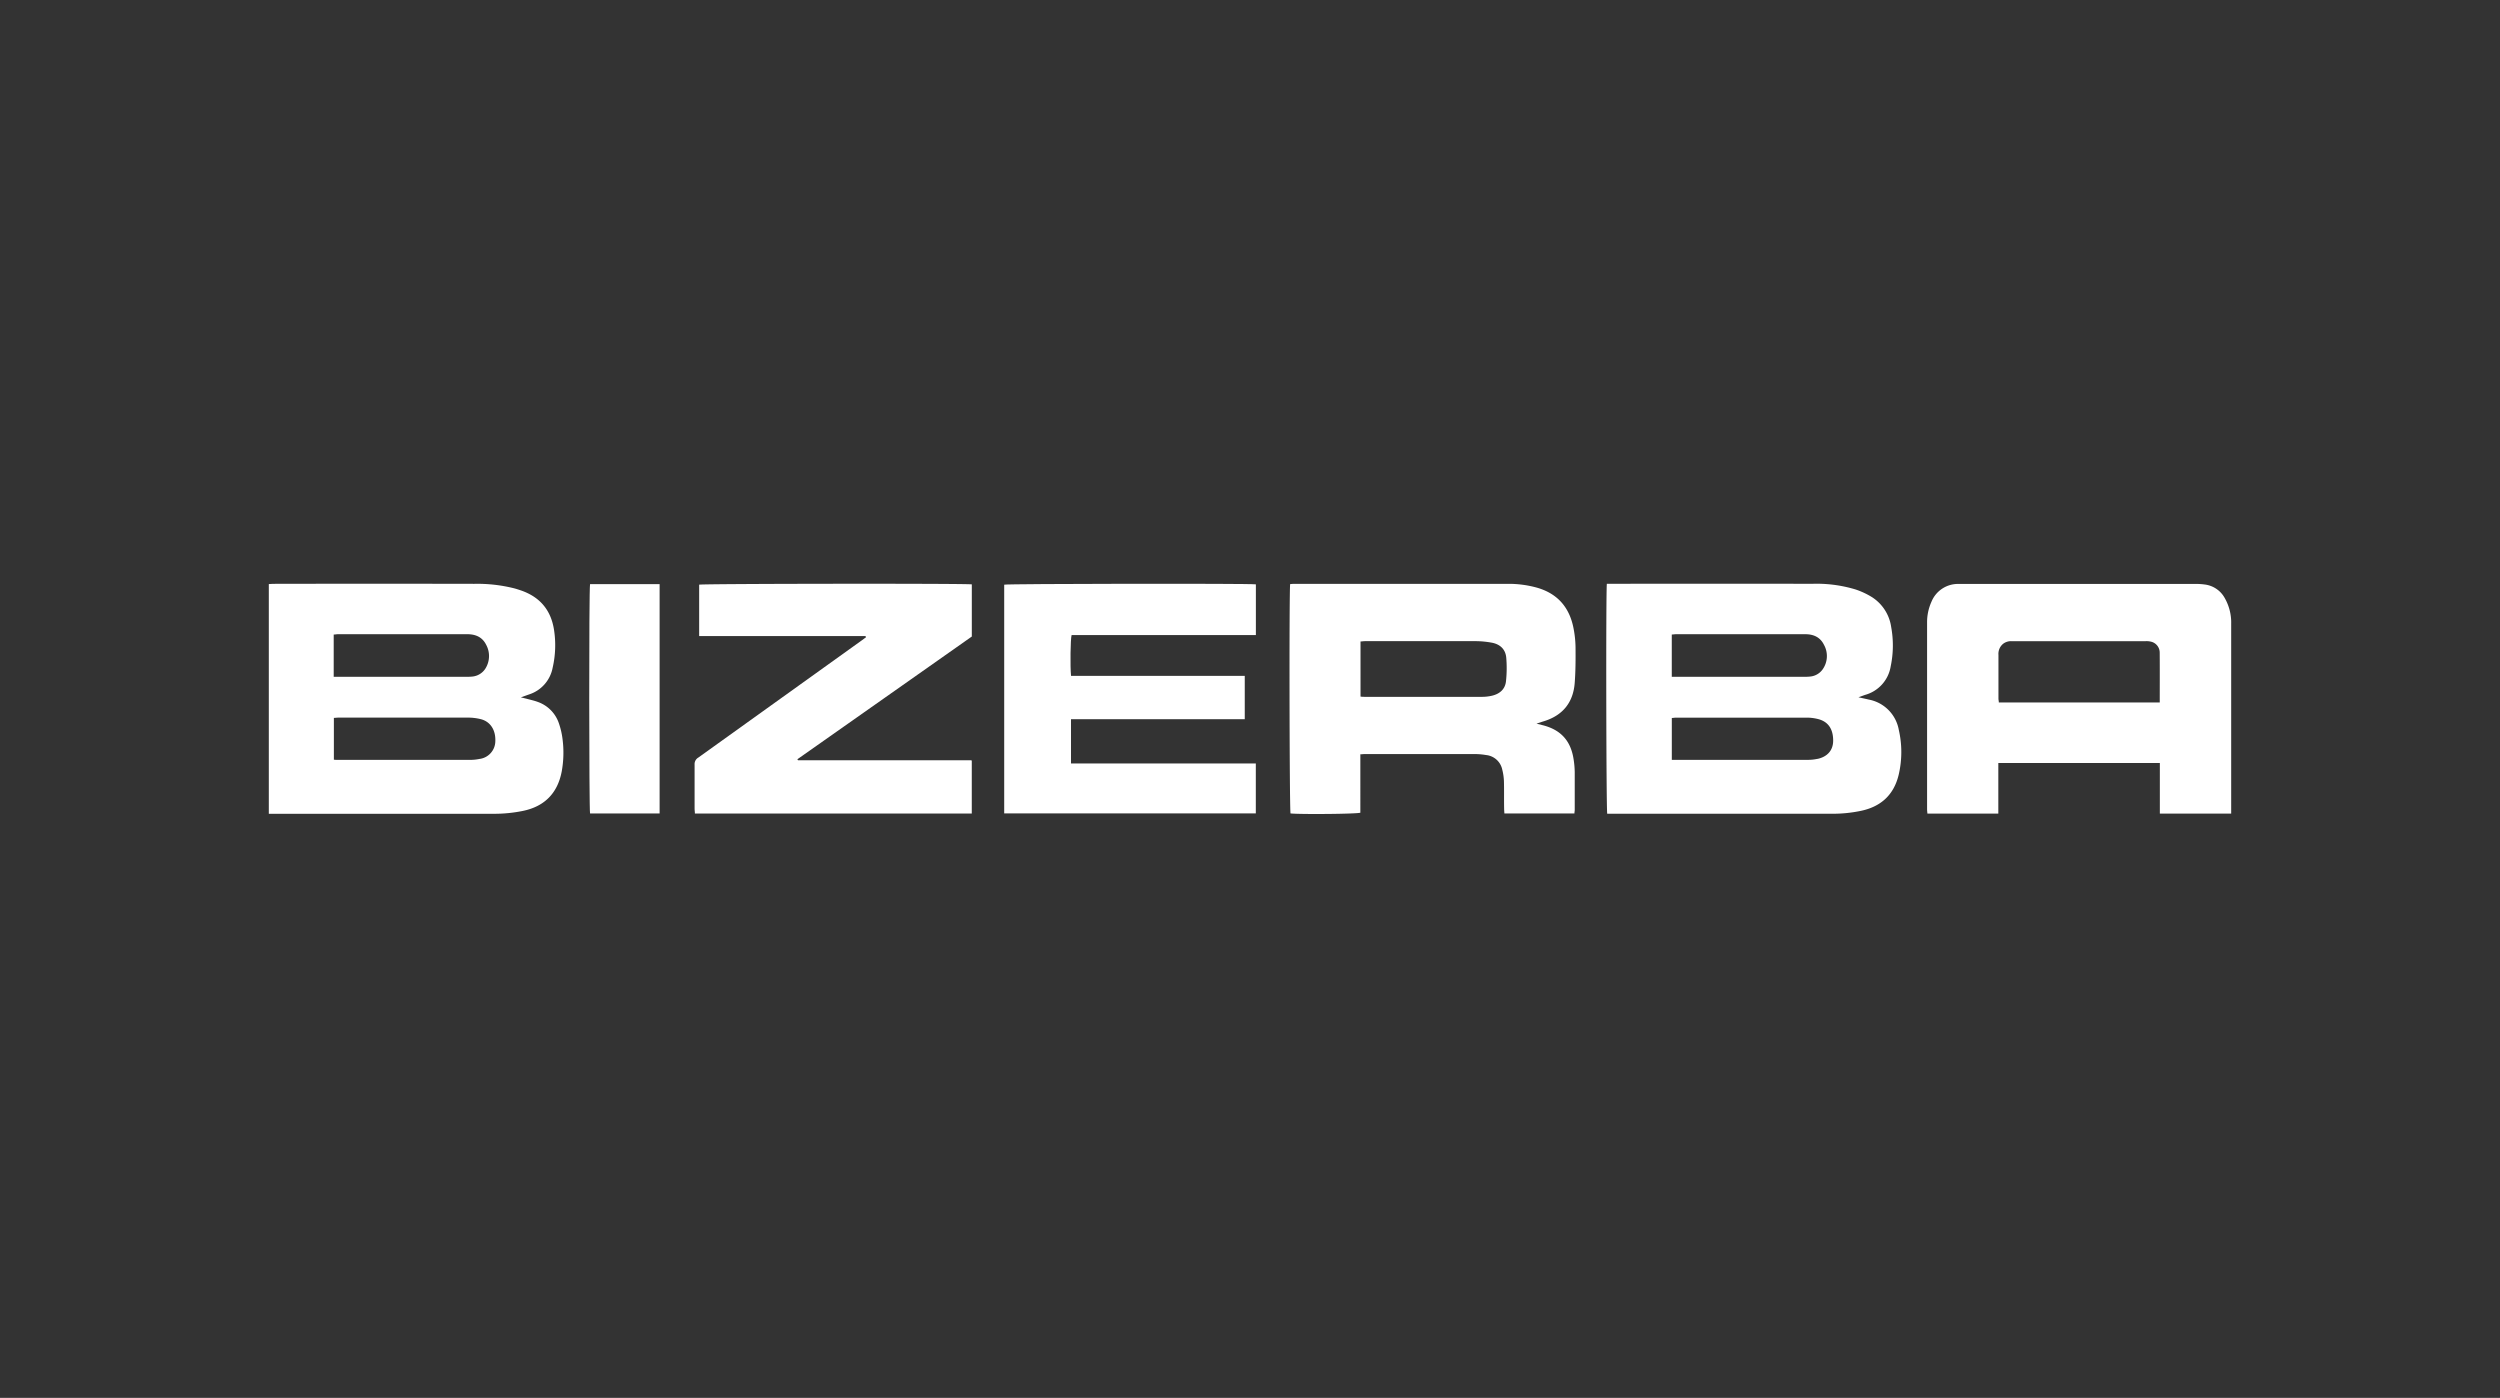
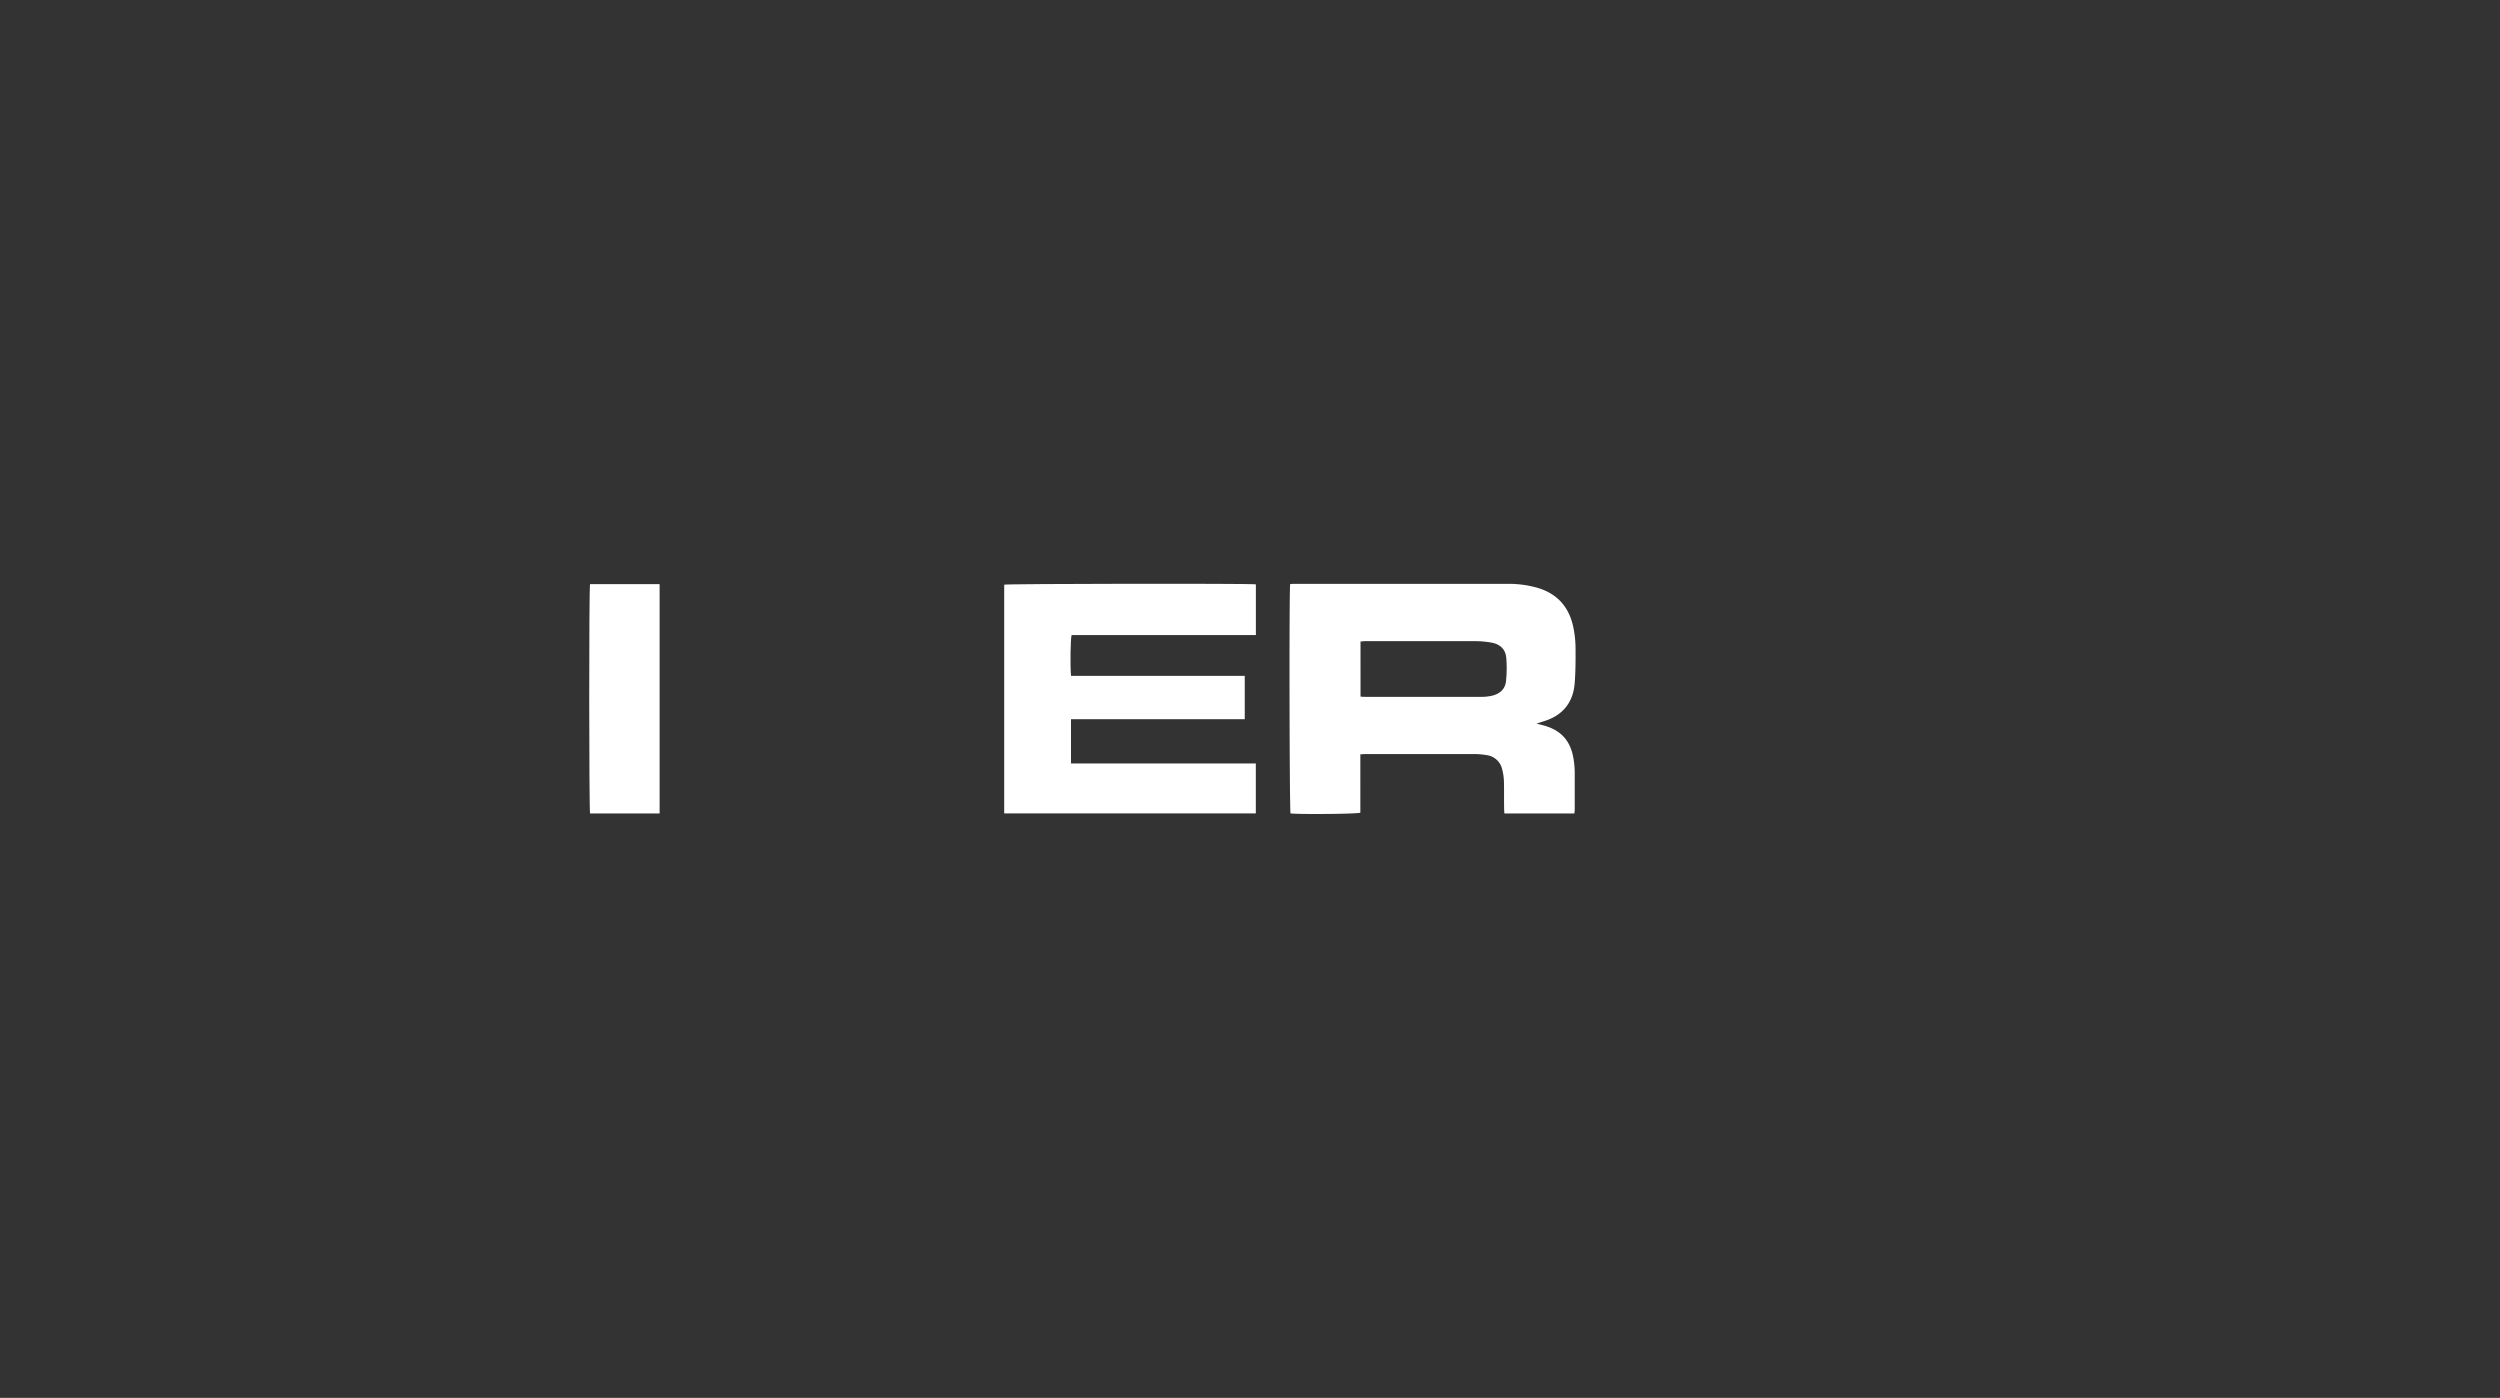
<svg xmlns="http://www.w3.org/2000/svg" id="Ebene_1" data-name="Ebene 1" viewBox="0 0 744 416">
  <rect x="0" y="0" width="744" height="416" fill="#333333" stroke="none" />
  <defs>
    <style>.cls-1{fill:#fff;}</style>
  </defs>
  <g id="Bizerba">
-     <path class="cls-1" d="M257.57,189.3h-49.5V174c1-.3,79.06-.39,81.14-.09v15.52l-25.89,18.22-26,18.29a1.14,1.14,0,0,0,.1.23.2.2,0,0,0,.1.08,1.35,1.35,0,0,0,.29,0h.28l50.6,0h.14l.14,0,.23.1V242.1H206.8c0-.5-.09-1-.09-1.42,0-4.37,0-8.74,0-13.11a2.25,2.25,0,0,1,1.1-2.11Q232.17,208,256.5,190.55l1.23-.91Z" />
    <path class="cls-1" d="M373.75,173.9V189H318.91c-.34,1.08-.45,9.25-.17,12.14,1.68,0,3.38,0,5.09,0s3.46,0,5.19,0h41.42v12.9H318.73v13.17h55v14.85H298.85V174C299.87,173.71,371.42,173.61,373.75,173.9Z" />
    <path class="cls-1" d="M196.3,173.84v68.24H175.6c-.3-1.07-.35-66.69,0-68.24Z" />
-     <path class="cls-1" d="M167.41,219.94a22.68,22.68,0,0,0-1.06-4.61,10.19,10.19,0,0,0-6.34-6.45c-1.07-.4-2.21-.63-3.32-.94l-1.68-.41,1.24-.44,1.09-.39a10.37,10.37,0,0,0,7.13-8,29.85,29.85,0,0,0,.4-11.3c-.94-6-4.35-9.87-10.08-11.77-.59-.2-1.19-.39-1.79-.55a45.09,45.09,0,0,0-11.85-1.33q-29.84-.06-59.66,0c-.47,0-.94.05-1.49.07v68.36h1.54c22,0,44,0,66,0a42.43,42.43,0,0,0,7.86-.81c6.52-1.27,10.53-5.21,11.77-11.8A31.3,31.3,0,0,0,167.41,219.94Zm-68.1-31.1c.45,0,.87-.1,1.28-.1h38.48c2.45,0,4.46.85,5.59,3.11a7,7,0,0,1-.22,7.14,5.18,5.18,0,0,1-3.94,2.36,14.22,14.22,0,0,1-1.73.06H99.31Zm43.47,37a13.66,13.66,0,0,1-2.85.3q-19.74,0-39.47,0c-.33,0-.66,0-1.1-.06V213.64c.48,0,.94-.08,1.41-.08q19.23,0,38.46,0a15.67,15.67,0,0,1,4,.5c2.77.78,4.3,3.27,4.18,6.47A5.38,5.38,0,0,1,142.78,225.85Z" />
-     <path class="cls-1" d="M565.08,217.2a11.17,11.17,0,0,0-8.9-9c-.92-.22-1.84-.41-3.1-.69.88-.31,1.45-.53,2-.72a10.55,10.55,0,0,0,7.58-8.43,30.27,30.27,0,0,0,.16-11.73,12.68,12.68,0,0,0-5.75-8.94,23,23,0,0,0-4.93-2.29,39.94,39.94,0,0,0-12.81-1.66q-29.85-.06-59.69,0H478.2c-.3,2.39-.19,67.26.11,68.43h1.38c22,0,44,0,66,0a40.71,40.71,0,0,0,7.86-.81c6-1.18,10-4.62,11.48-10.72A29.53,29.53,0,0,0,565.08,217.2Zm-67.56-28.37c.44,0,.86-.09,1.28-.09h38.46c2.45,0,4.43.88,5.55,3.15a6.86,6.86,0,0,1-.34,7.24,5.12,5.12,0,0,1-3.87,2.22,14.22,14.22,0,0,1-1.73.06H497.52Zm43.36,37a12.93,12.93,0,0,1-2.71.3q-19.81,0-39.64,0c-.28,0-.57,0-1,0V213.67c.43,0,.84-.1,1.25-.1q19.39,0,38.78,0a13.71,13.71,0,0,1,3.83.51c3.14.95,4.17,3.46,4.16,6.35S543.8,225.22,540.88,225.85Z" />
-     <path class="cls-1" d="M664,185.66a14.69,14.69,0,0,0-1.94-7.72,7.87,7.87,0,0,0-6-4,18.18,18.18,0,0,0-2.44-.16H583.85c-.39,0-.77,0-1.15,0a8.51,8.51,0,0,0-7.9,5.31,14.8,14.8,0,0,0-1.3,6.15q0,27.79,0,55.59c0,.41.06.82.1,1.29h21.1V227.06h48.07v15.06H664V196.46C664,192.86,664,189.26,664,185.66Zm-21.25,23.39h-47.9c0-.41-.11-.78-.11-1.15,0-4.32,0-8.64,0-13a3.87,3.87,0,0,1,1.4-3.31,3.83,3.83,0,0,1,2.56-.77c4.13,0,8.26,0,12.39,0h27.39a5.69,5.69,0,0,1,1.85.19,3.36,3.36,0,0,1,2.4,3.27C642.77,199.17,642.74,204,642.74,209.05Z" />
    <path class="cls-1" d="M468.3,225.94c-.84-5.52-3.84-8.78-9.24-10.13l-1.8-.45c.89-.29,1.51-.51,2.13-.7,5.65-1.72,8.78-5.55,9.24-11.38.27-3.54.28-7.1.25-10.64a31.47,31.47,0,0,0-.61-5.72c-1.25-6.39-5-10.52-11.39-12.17a31.42,31.42,0,0,0-7.84-1q-31.92,0-63.86,0c-.42,0-.84.05-1.23.08-.32,2.16-.2,67.29.11,68.25,3,.31,19.66.17,20.78-.22V224.48c.5,0,.88-.07,1.25-.07q16.44,0,32.87,0a20.12,20.12,0,0,1,3.29.29,5.47,5.47,0,0,1,4.82,4.33,16.52,16.52,0,0,1,.5,3.41c.08,2.73,0,5.47.06,8.21,0,.46.05.92.08,1.44h20.84c0-.41.09-.73.09-1.06,0-3.74,0-7.49,0-11.23A26.48,26.48,0,0,0,468.3,225.94Zm-20.12-23.19c-.26,2.42-1.93,3.79-4.24,4.31a13.06,13.06,0,0,1-2.86.32q-17.43,0-34.86,0c-.42,0-.84,0-1.33-.08V190.9c.45,0,.87-.09,1.28-.09q16.65,0,33.29,0a27.59,27.59,0,0,1,4.43.44c2.49.44,4.15,1.94,4.37,4.48A36.48,36.48,0,0,1,448.18,202.75Z" />
  </g>
</svg>